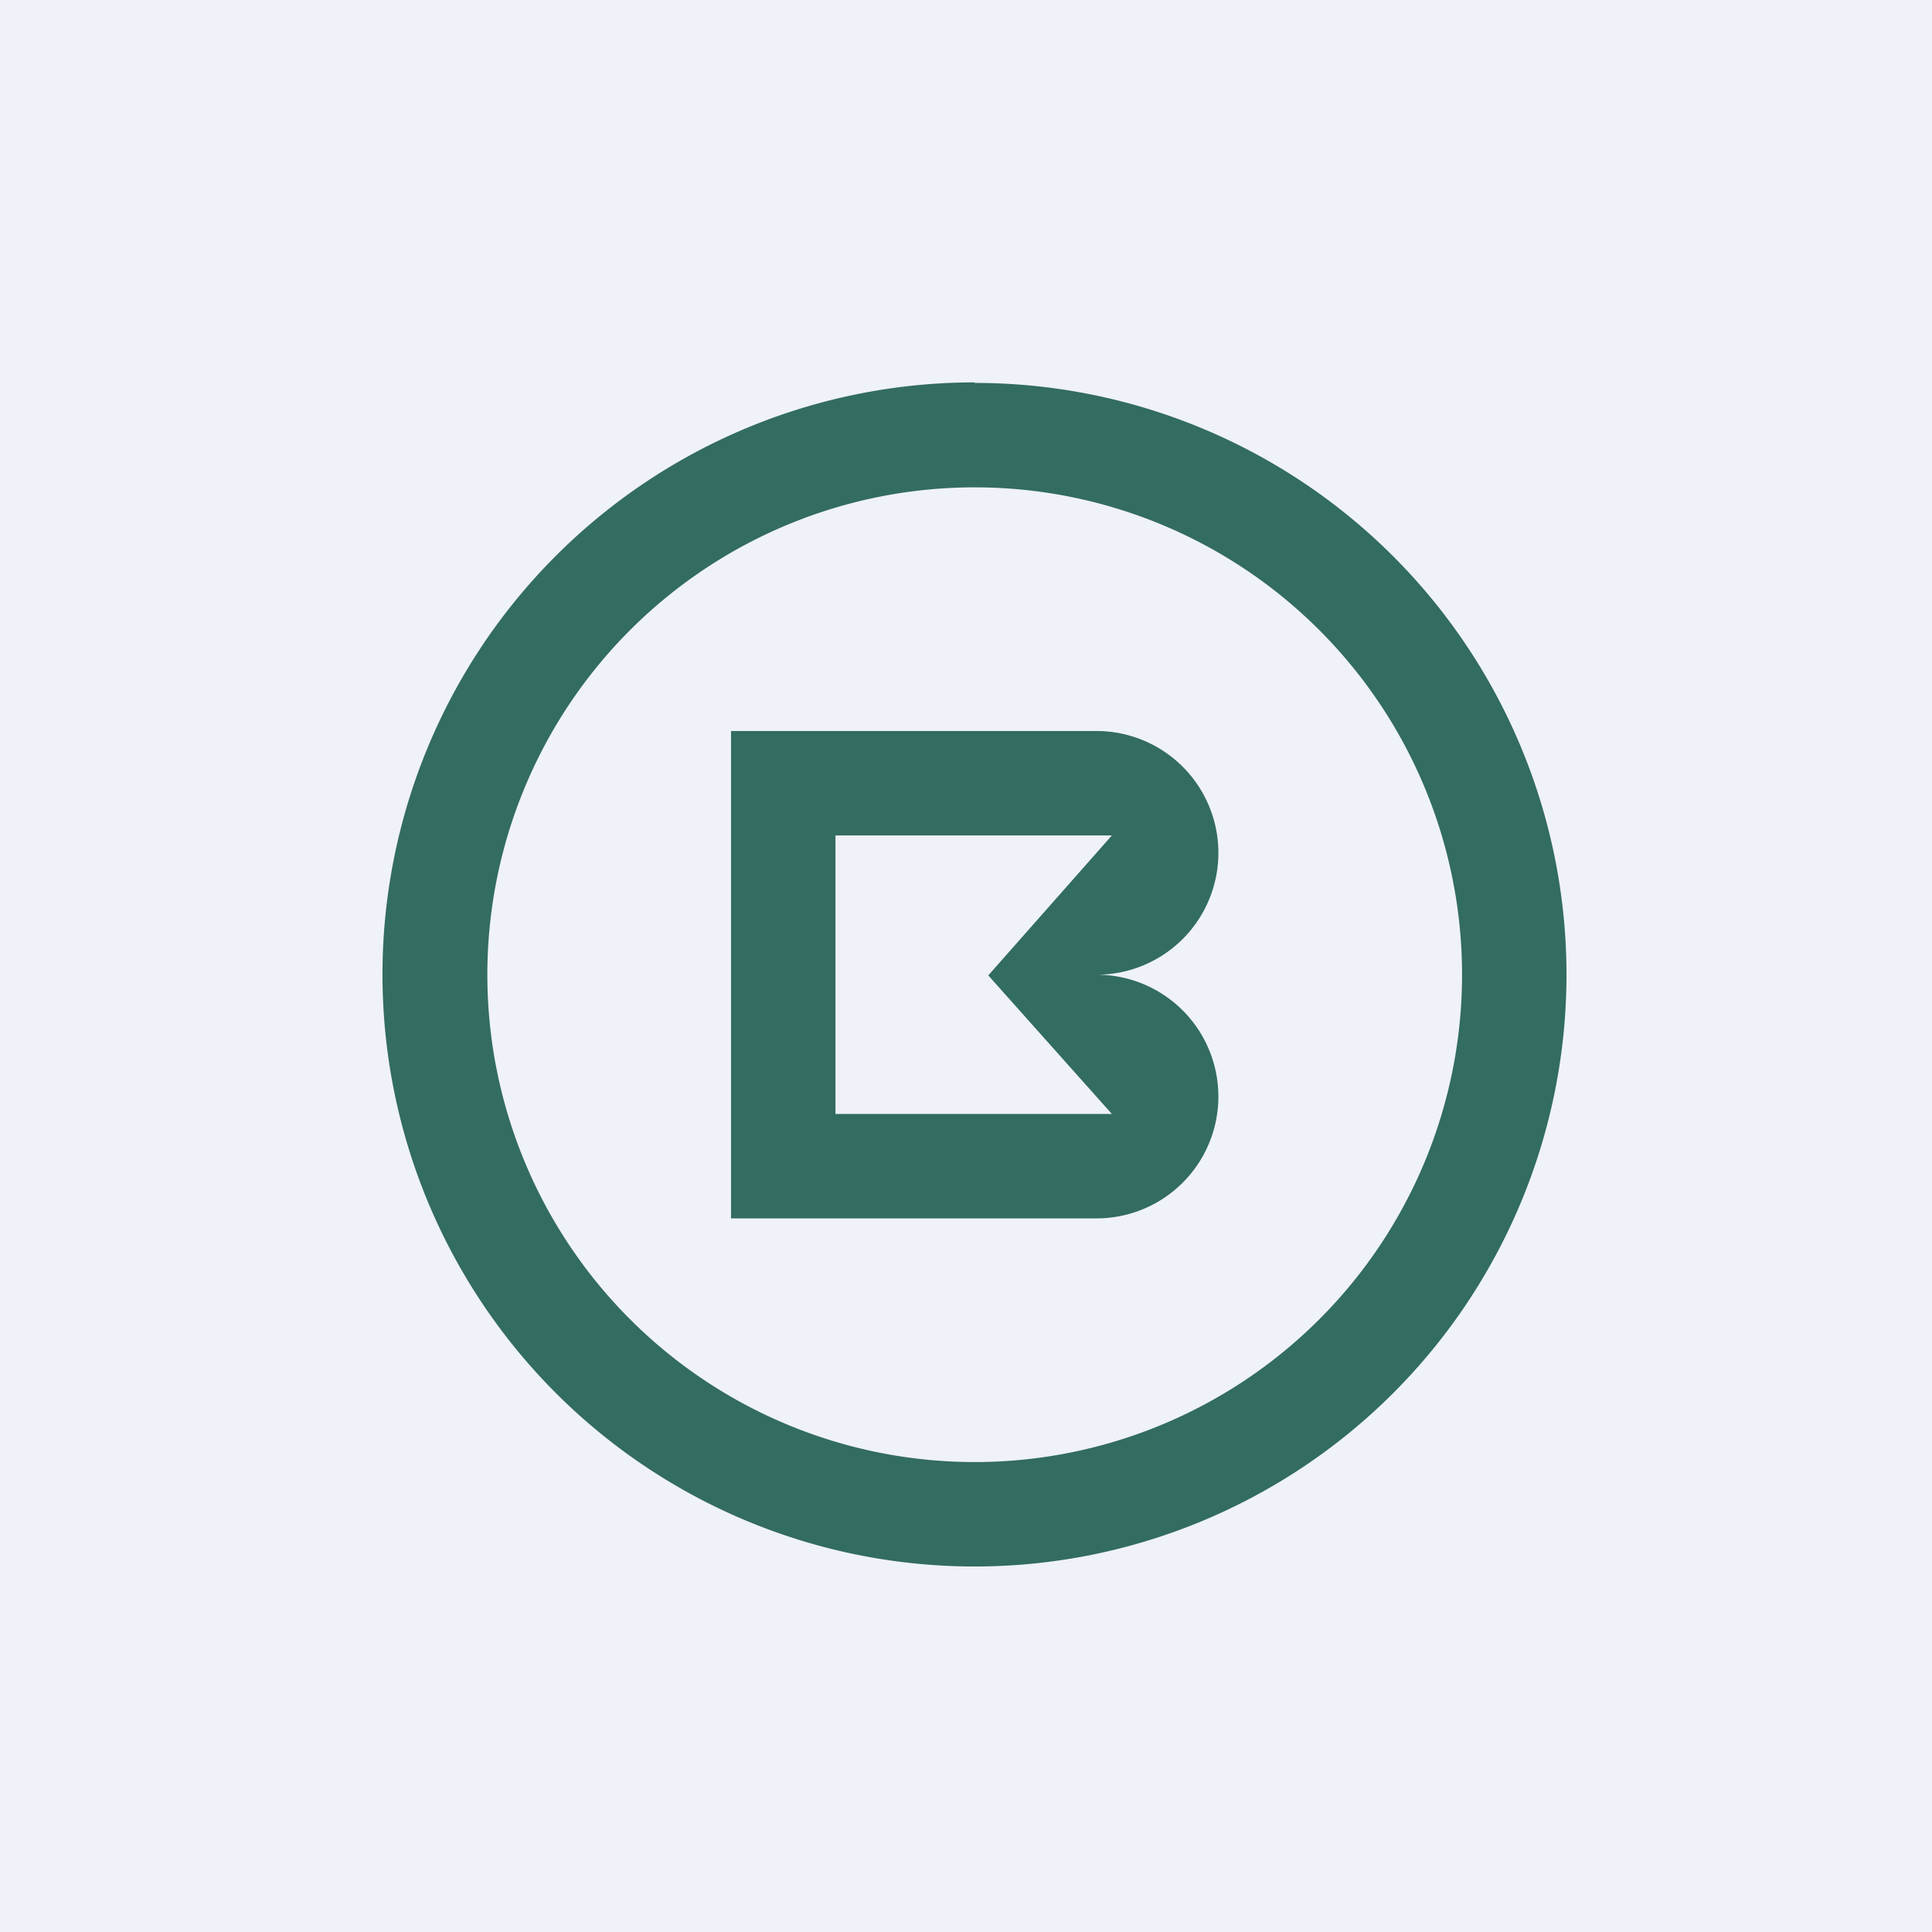
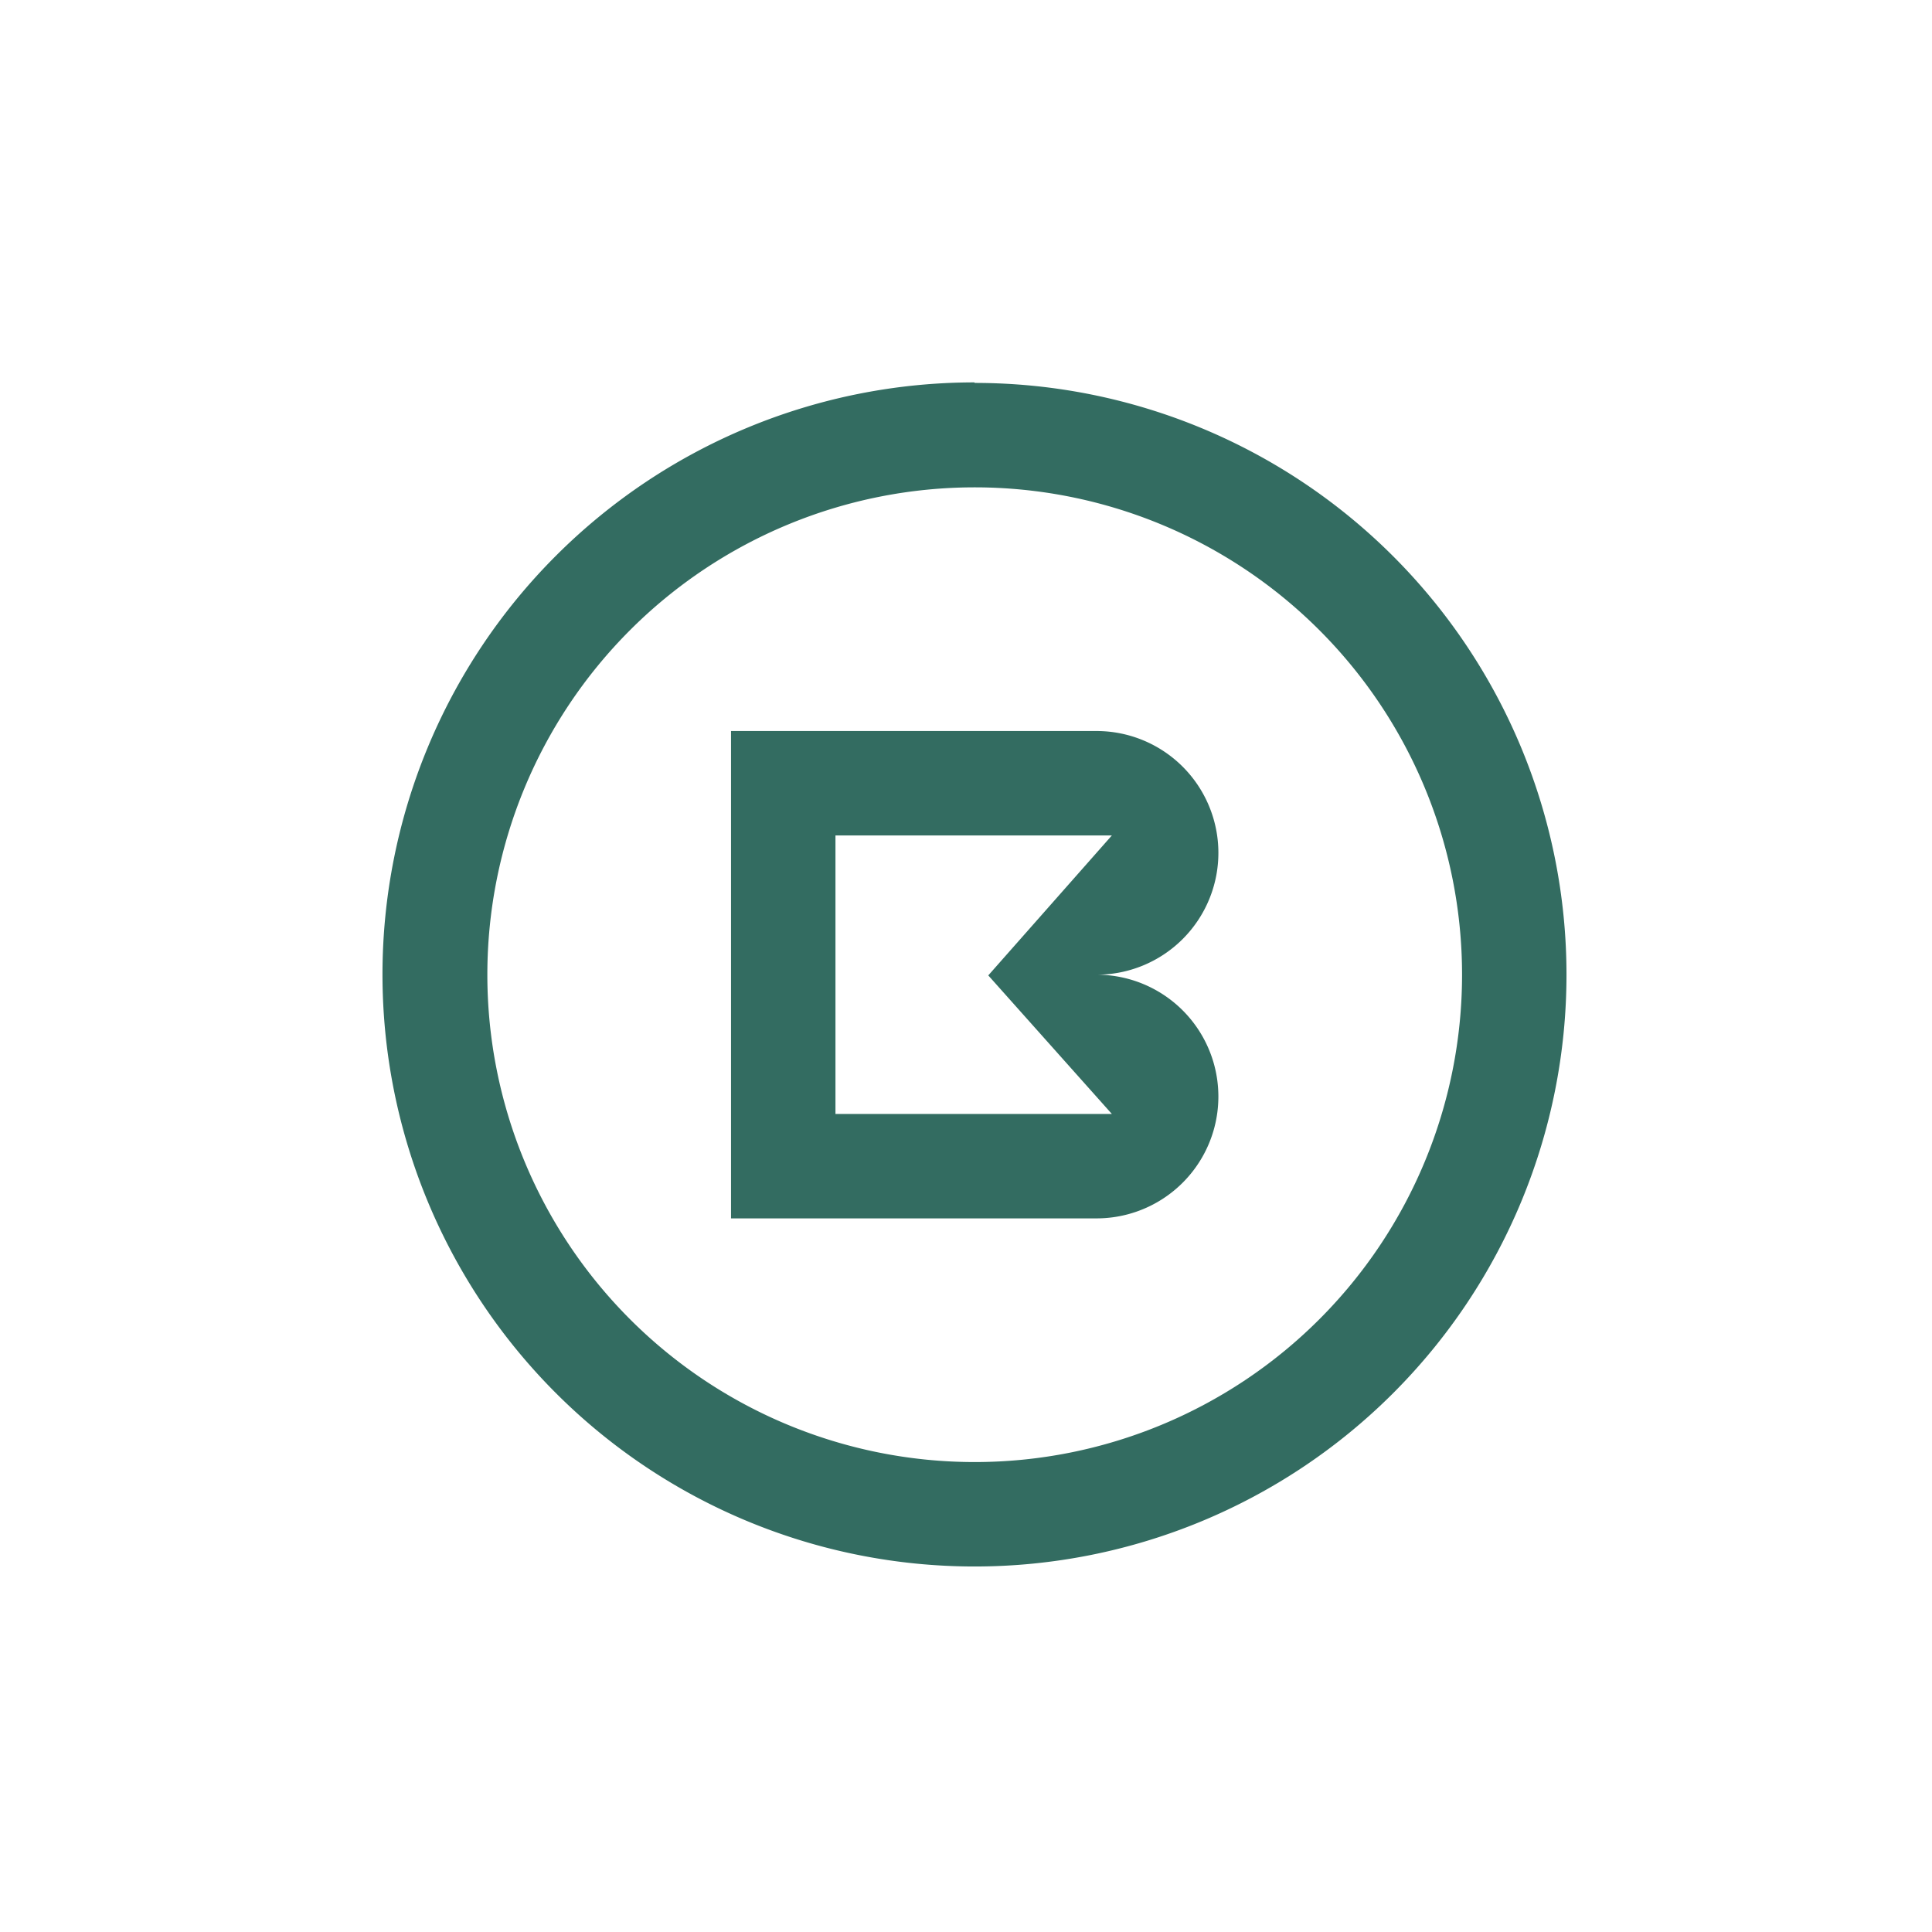
<svg xmlns="http://www.w3.org/2000/svg" viewBox="0 0 55.5 55.5">
-   <path d="M 0,0 H 55.5 V 55.5 H 0 Z" fill="rgb(239, 242, 248)" />
  <path d="M 27.99,10.985 A 17,17 0 1,0 28,45 A 17,17 0 0,0 28,11 Z M 42,28 A 14,14 0 1,1 14,28 A 14,14 0 0,1 42,28 Z M 33.98,26.97 A 3.5,3.5 0 0,1 31.5,28 A 3.5,3.5 0 0,1 31.5,35 H 21 V 21 H 31.5 A 3.5,3.5 0 0,1 33.98,26.97 Z M 24,32 H 31.94 L 28.39,28.02 L 31.94,24 H 24 V 32 Z" fill="rgb(51, 108, 97)" />
</svg>